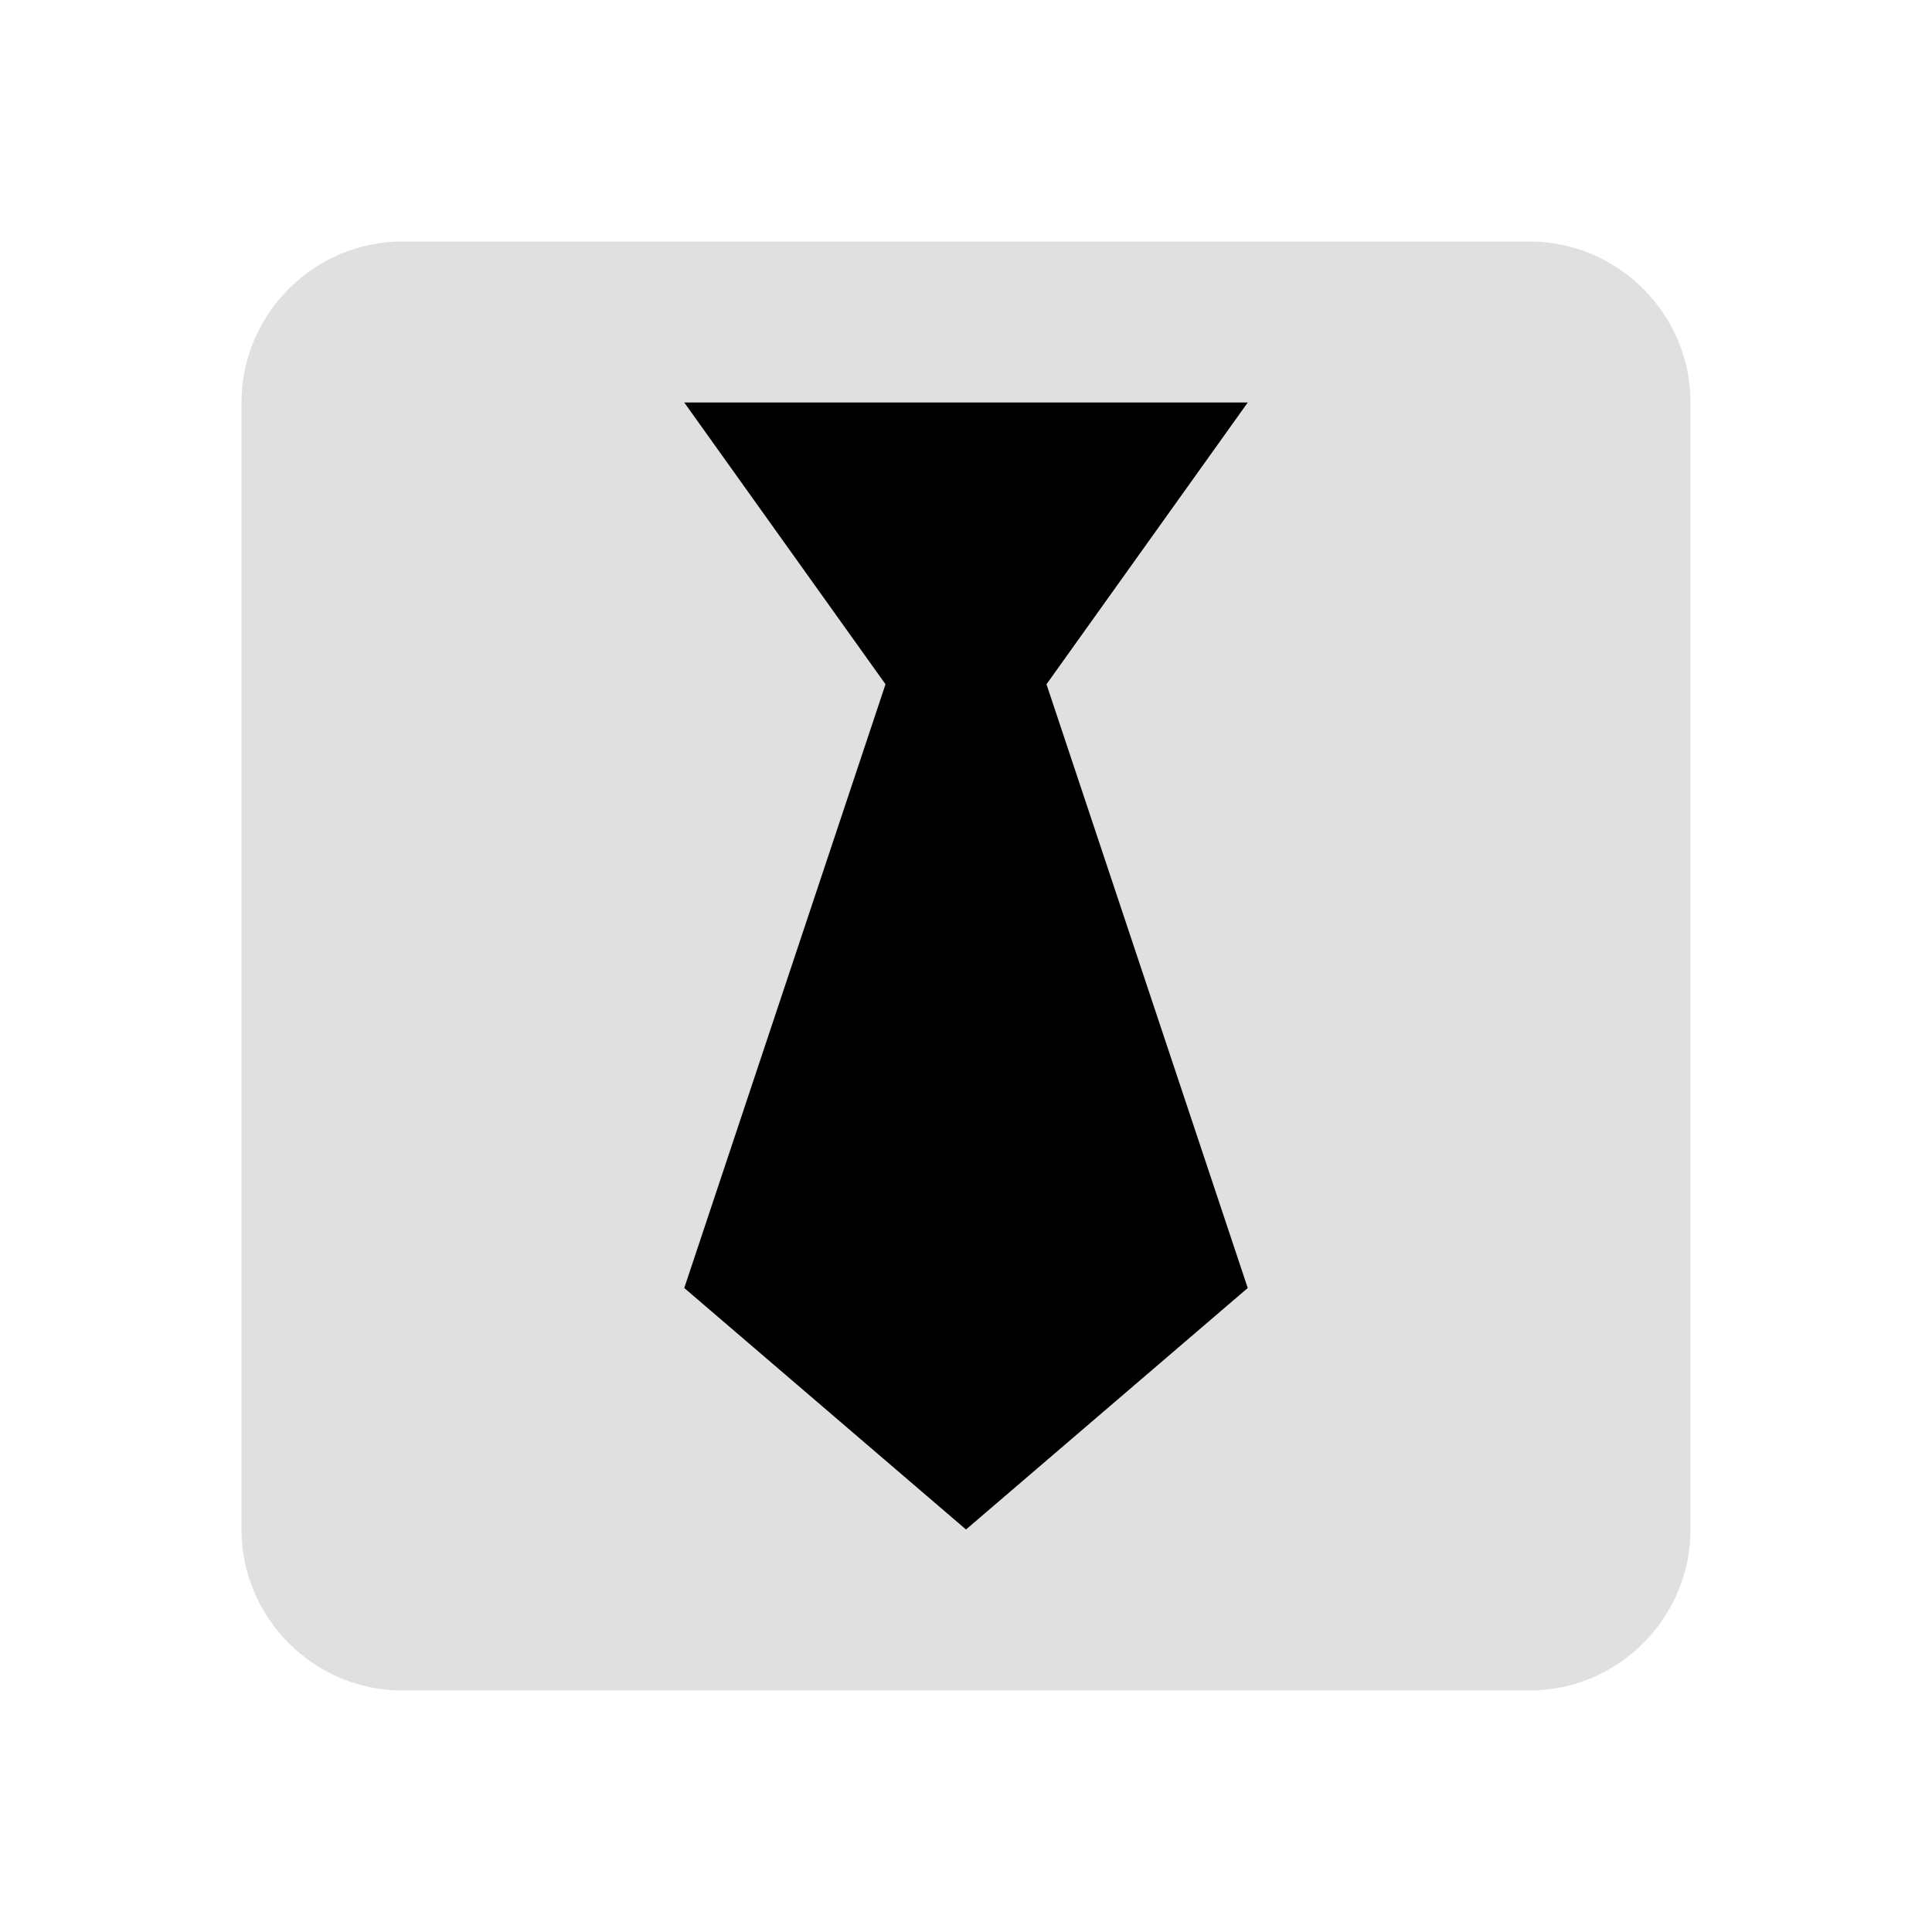
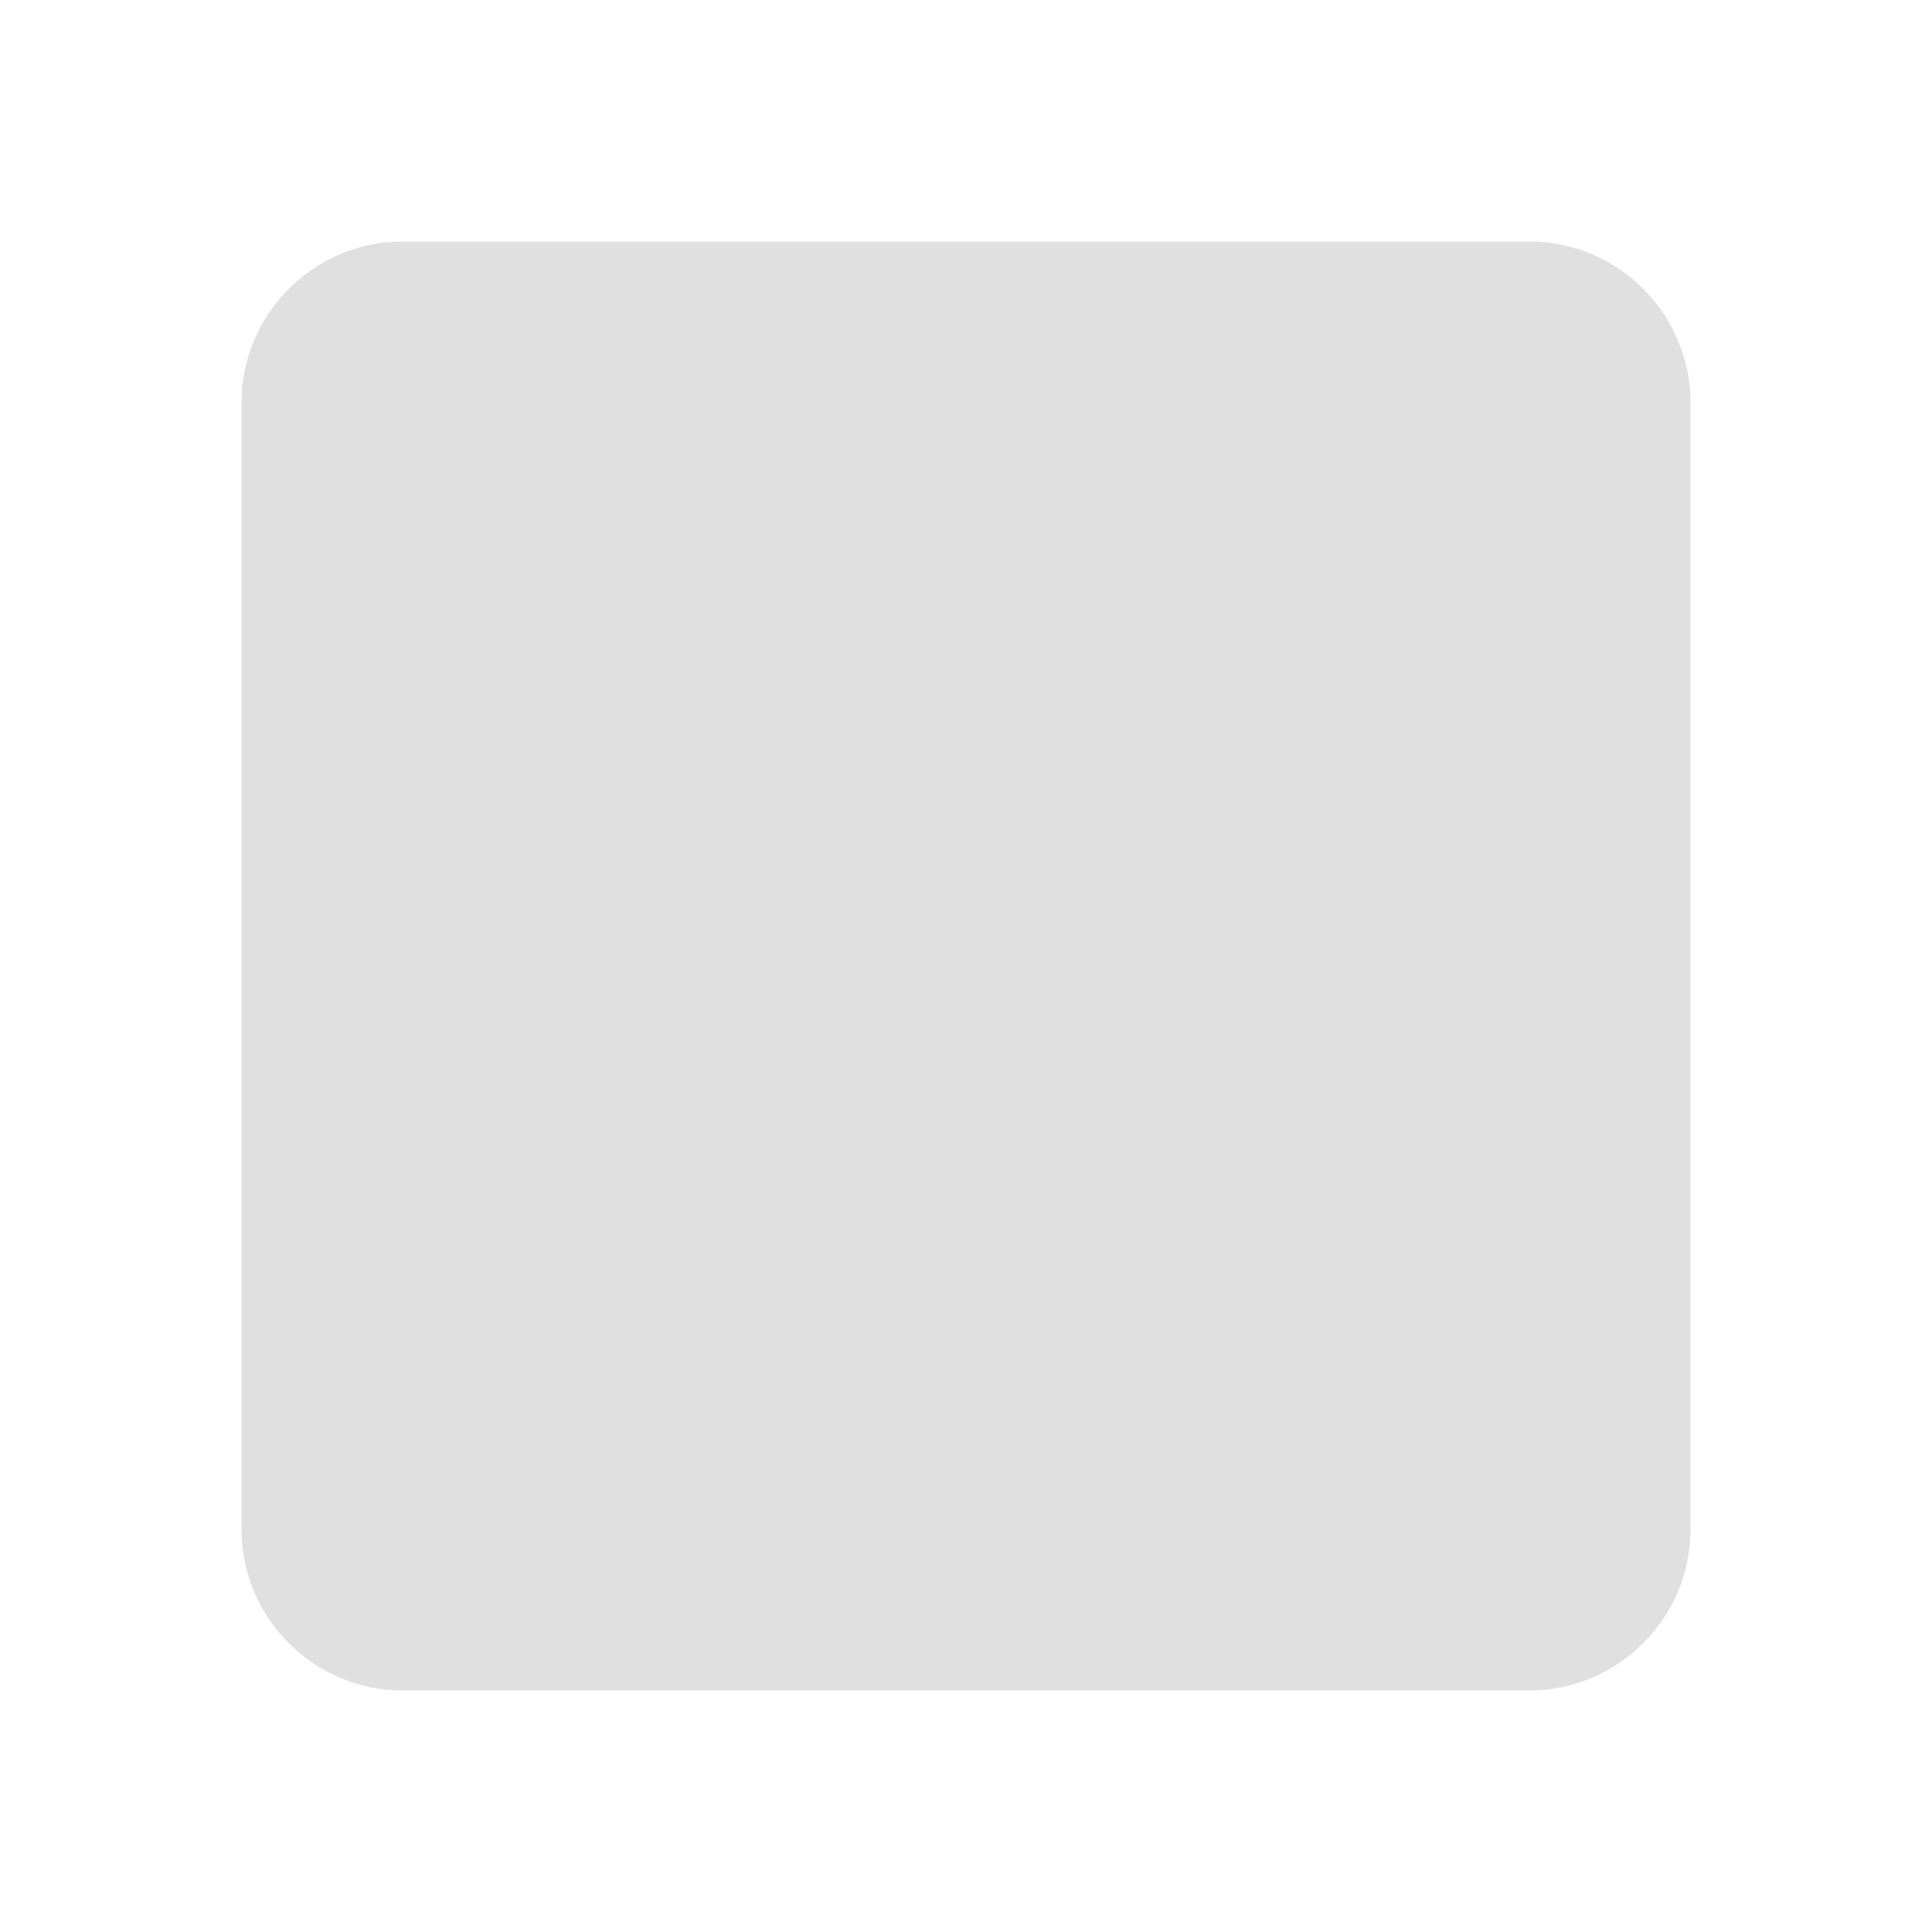
<svg xmlns="http://www.w3.org/2000/svg" width="48" height="48">
  <path d="M6 10c0-2.2 1.8-4 4-4h28c2.2 0 4 1.8 4 4v28c0 2.2-1.8 4-4 4H10c-2.2 0-4-1.8-4-4zm0 0" fill="#e0e0e0" />
-   <path d="M31 10H17l5 7-5 15 7 6 7-6-5-15zm0 0" />
</svg>